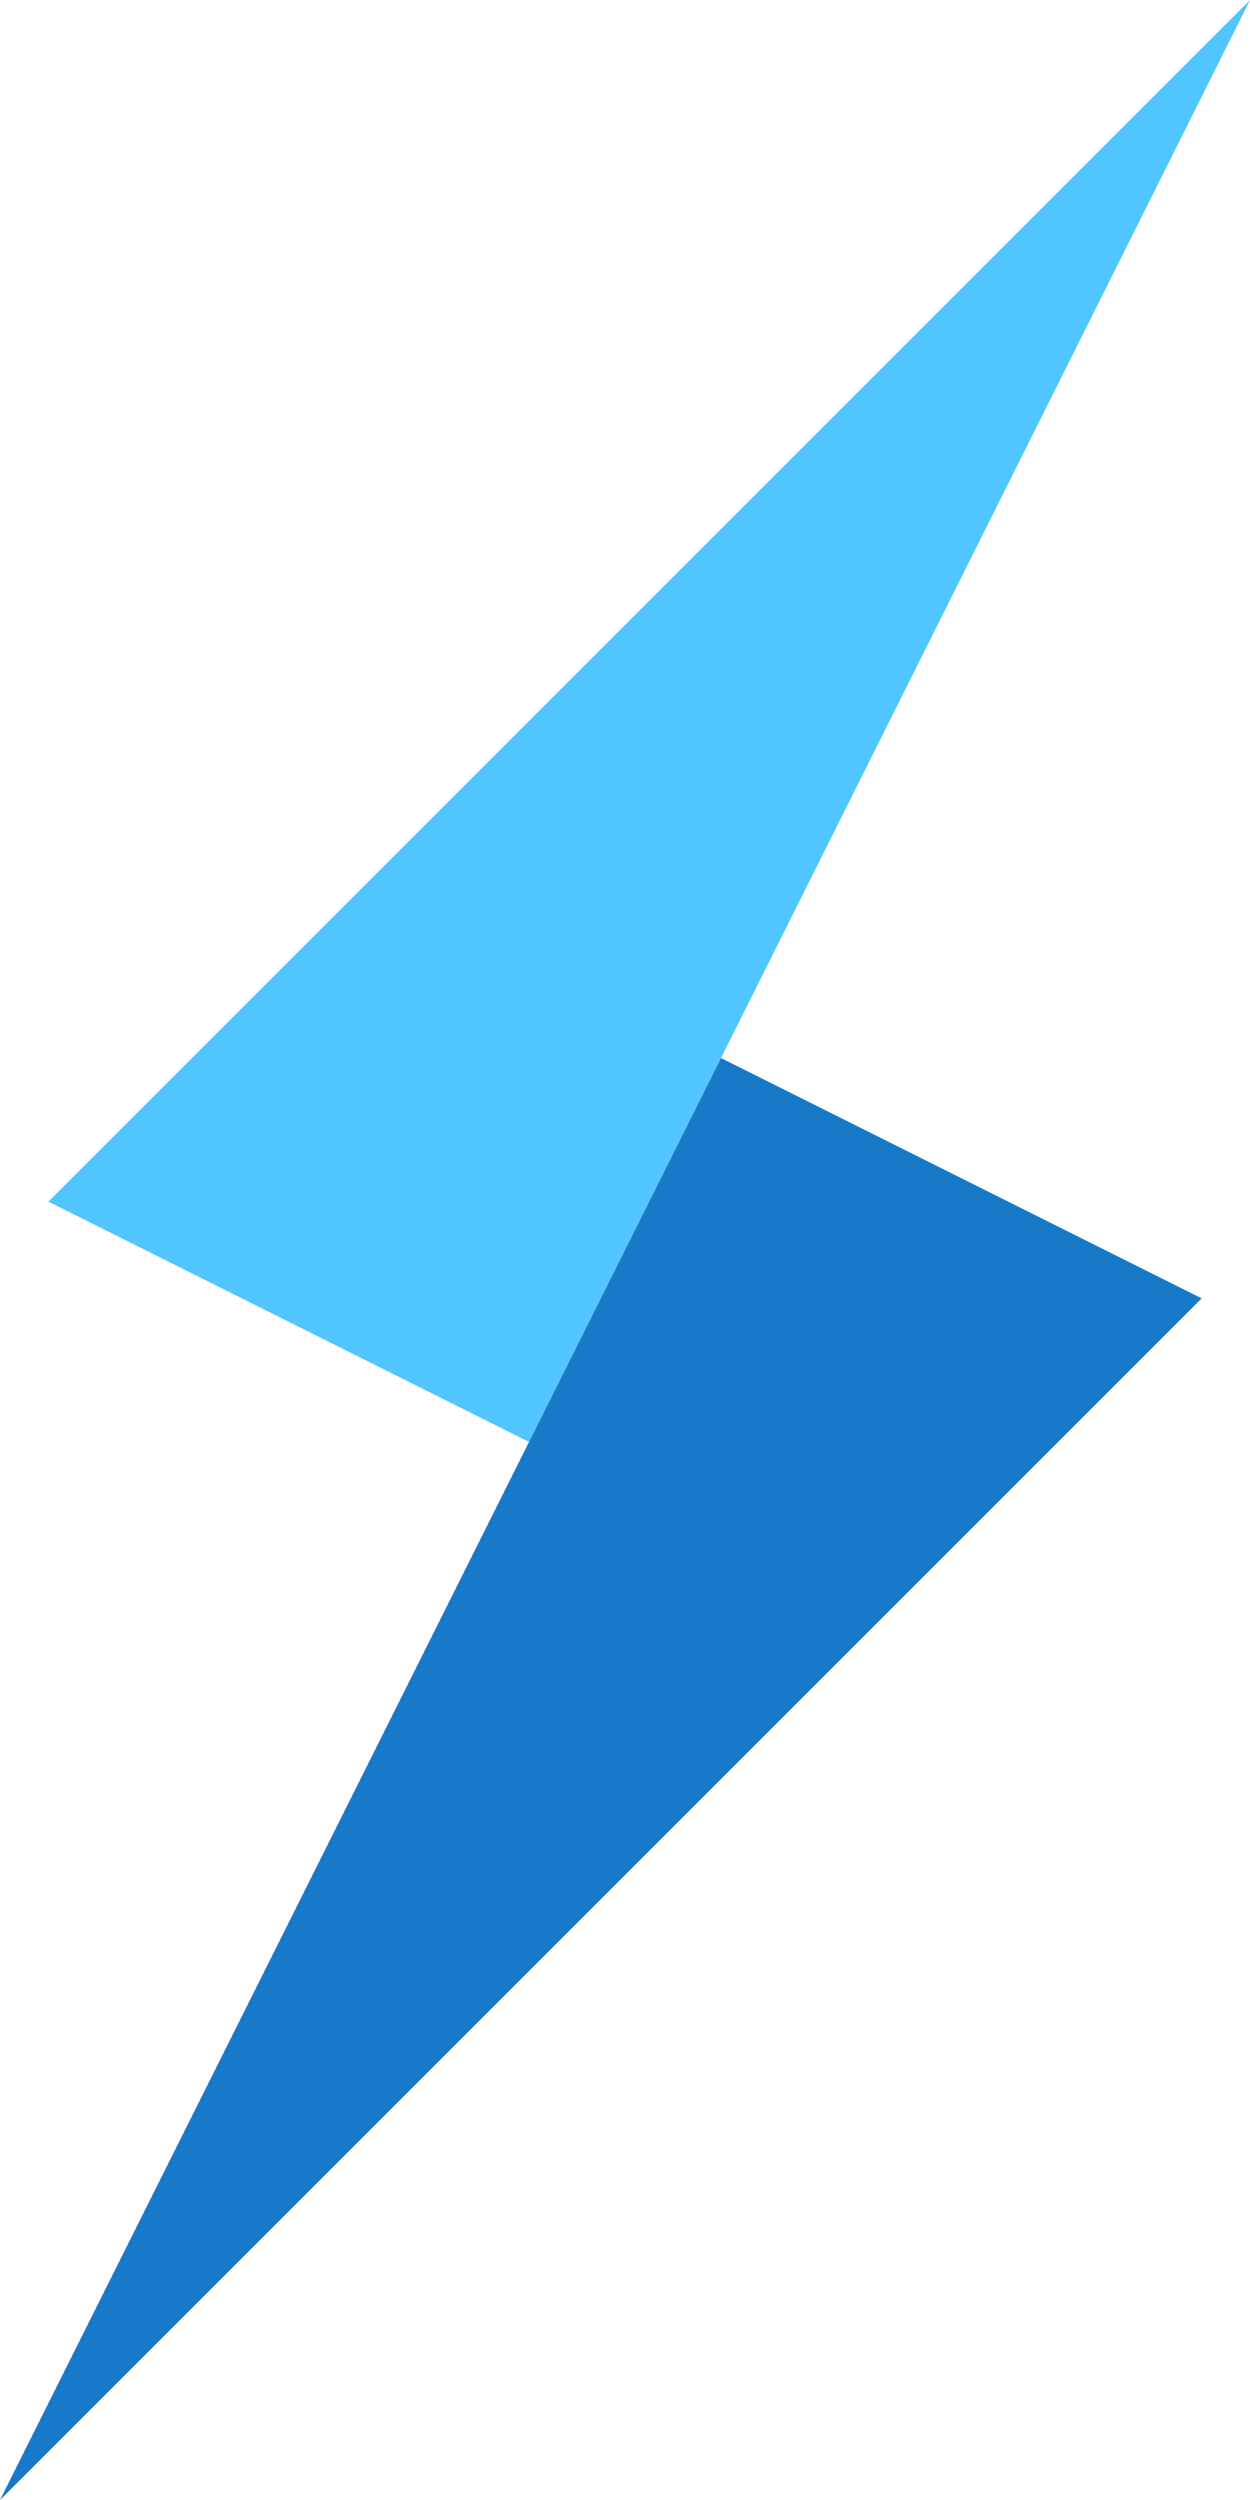
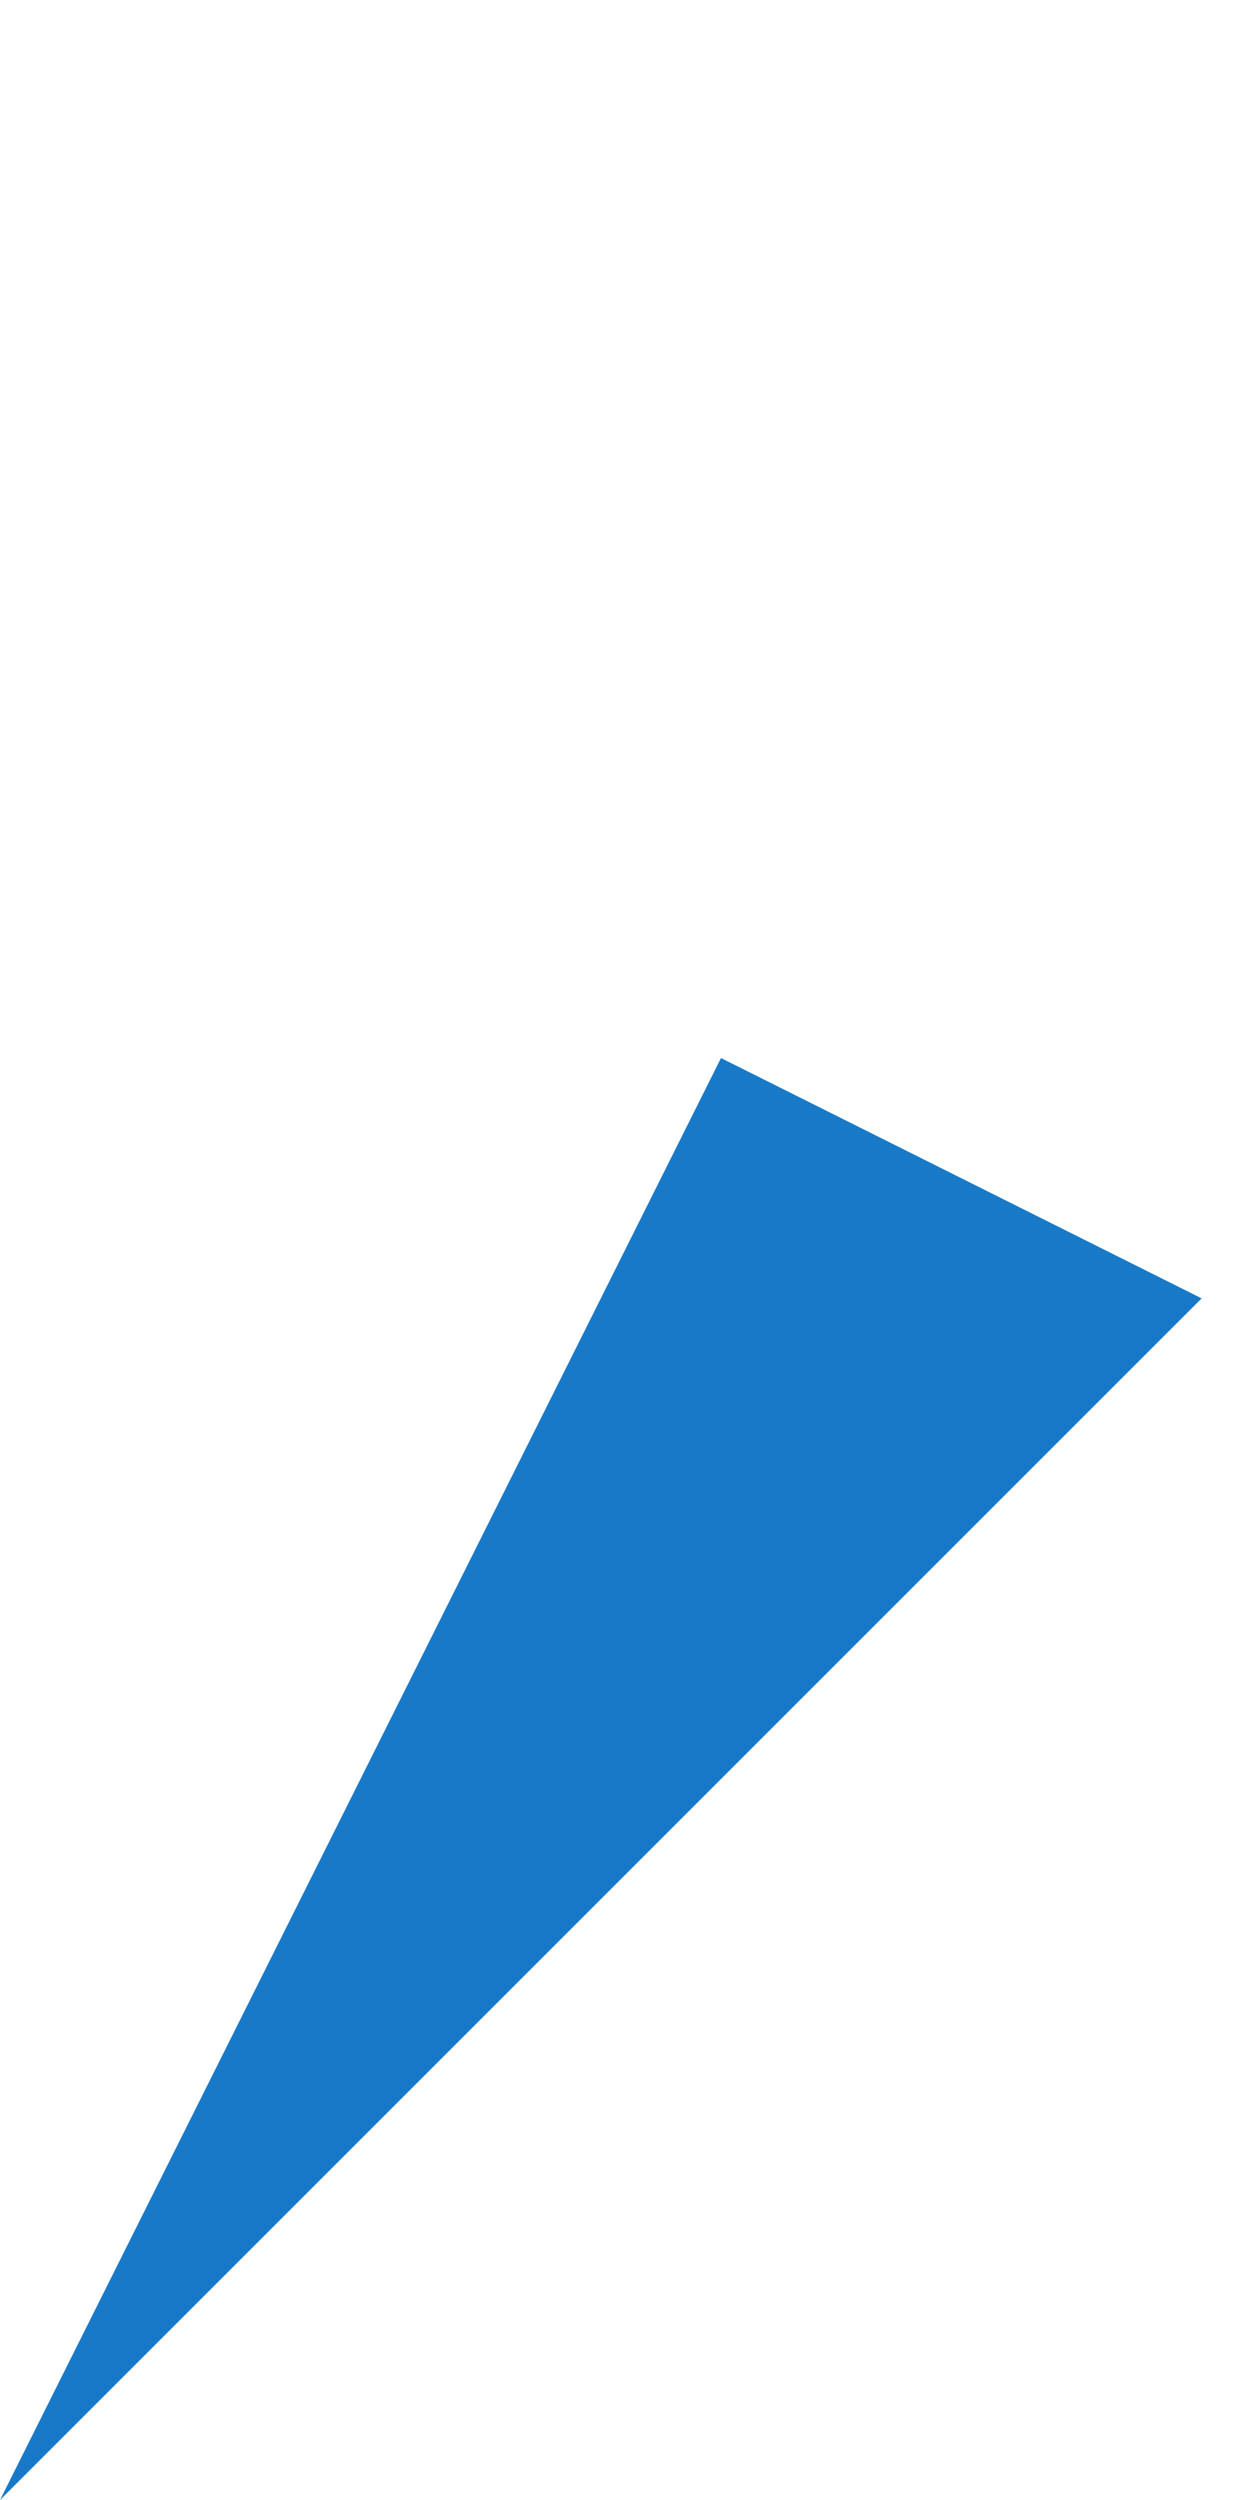
<svg xmlns="http://www.w3.org/2000/svg" id="_レイヤー_2" data-name="レイヤー 2" viewBox="0 0 382.84 765.69">
  <defs>
    <style>
      .cls-1 {
        fill: #50c5ff;
      }

      .cls-1, .cls-2 {
        stroke-width: 0px;
      }

      .cls-2 {
        fill: #1879c9;
      }
    </style>
  </defs>
  <g id="_レイヤー_1-2" data-name="レイヤー 1">
    <g>
-       <polygon class="cls-1" points="382.84 0 382.84 0 162.03 441.63 14.82 368.03 382.84 0" />
      <polygon class="cls-2" points="0 765.69 0 765.69 220.82 324.05 368.03 397.66 0 765.69" />
    </g>
  </g>
</svg>